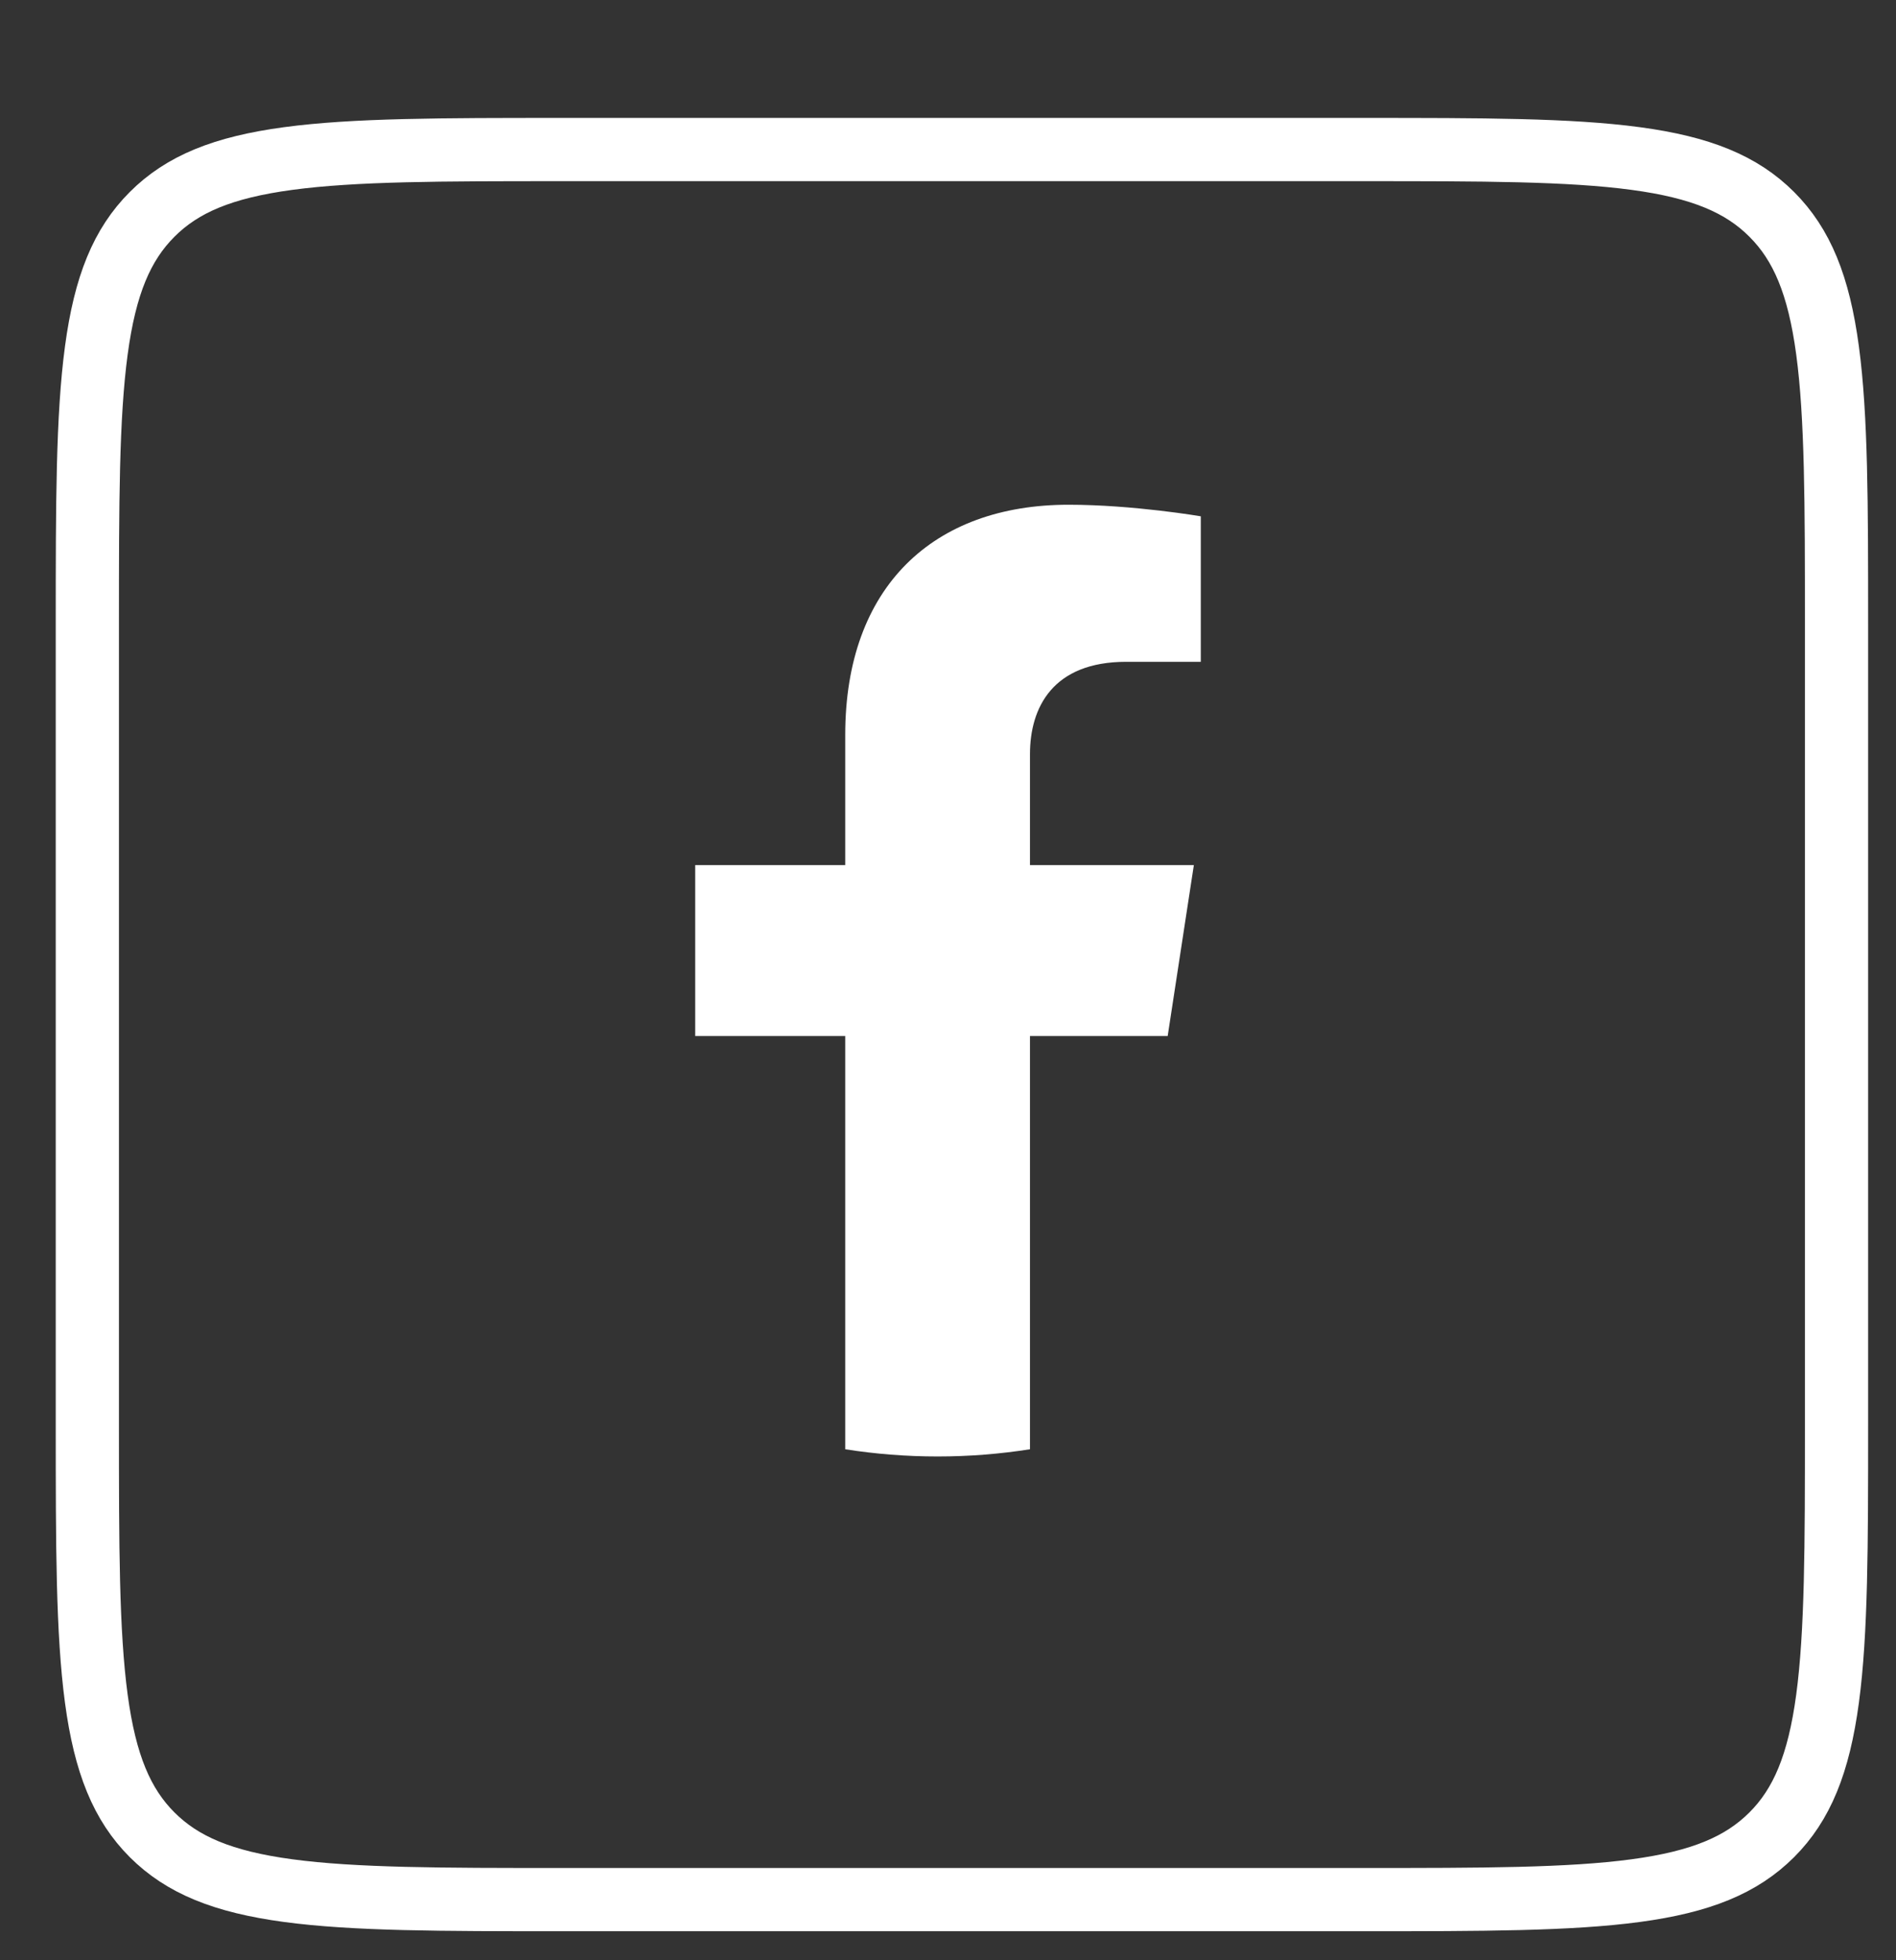
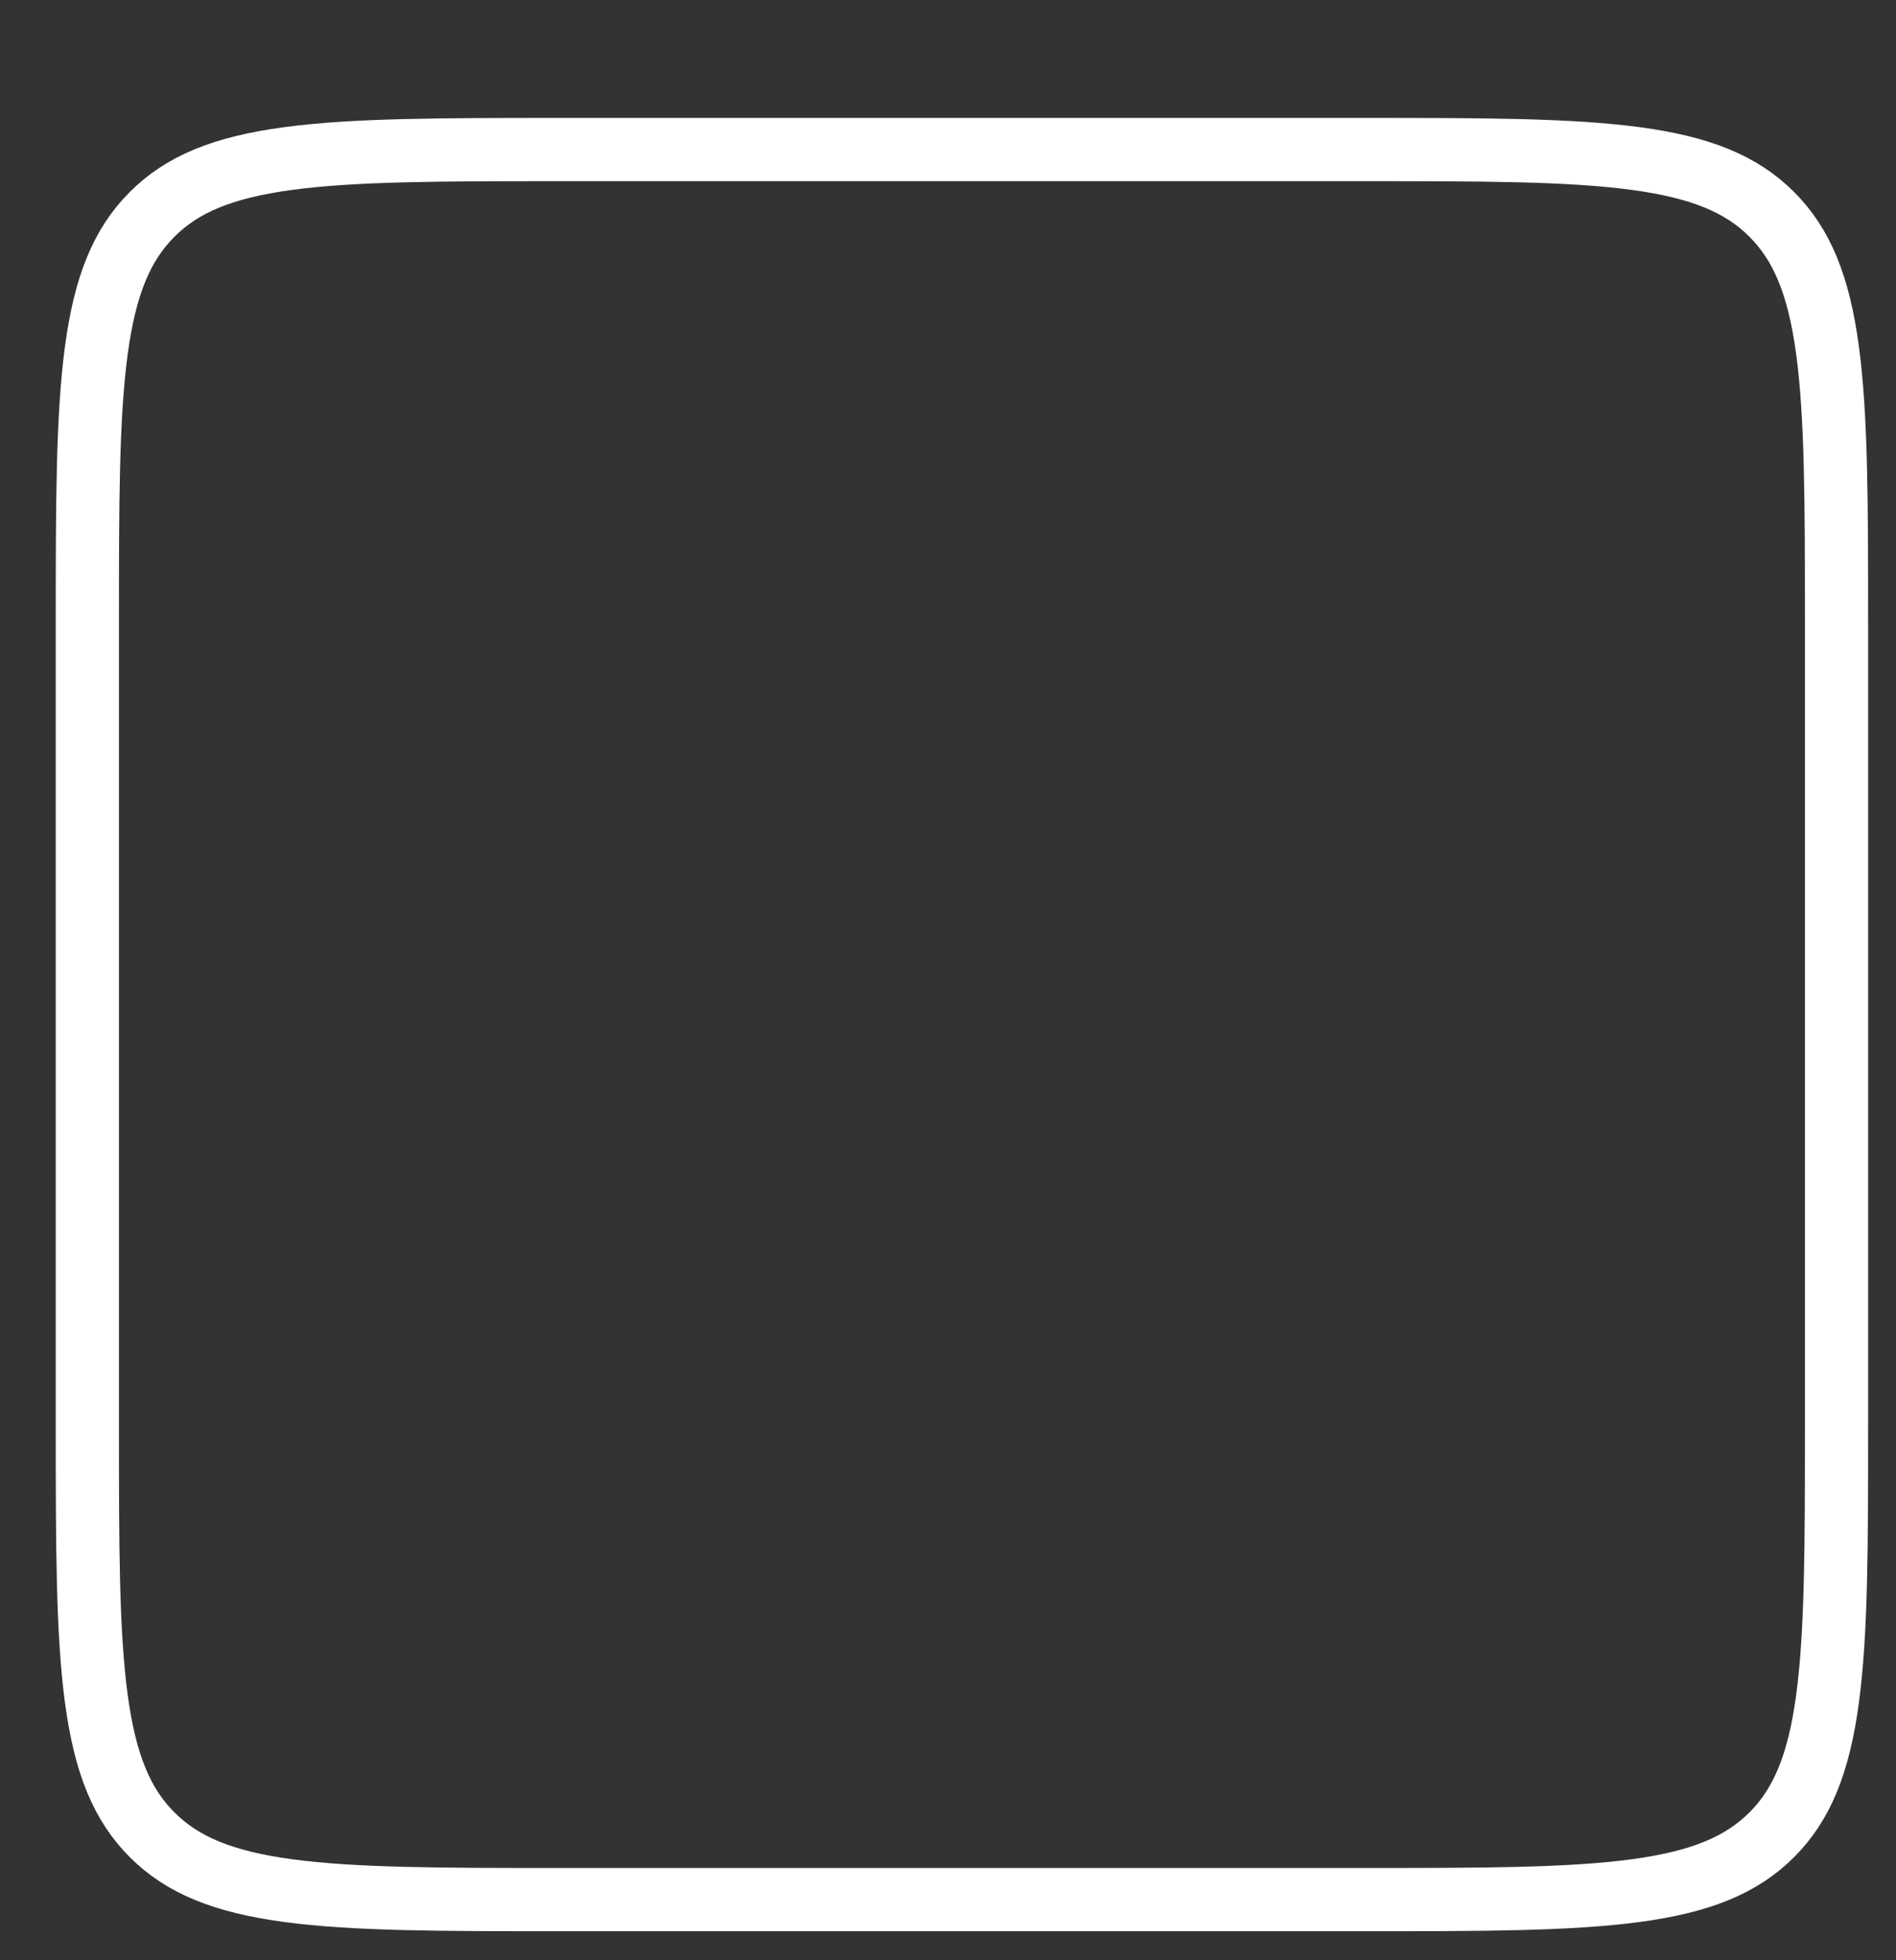
<svg xmlns="http://www.w3.org/2000/svg" width="30" height="31" viewBox="0 0 30 31" fill="none">
  <rect x="0" y="0" width="30" height="31" fill="#333333" stroke="none" />
  <path d="M1.382 9.865C1.382 7.965 1.383 6.59 1.524 5.542C1.663 4.508 1.93 3.867 2.407 3.39C2.885 2.912 3.526 2.646 4.56 2.507C5.608 2.366 6.983 2.365 8.882 2.365H21.559C23.459 2.365 24.833 2.366 25.881 2.507C26.915 2.646 27.556 2.912 28.034 3.39C28.511 3.867 28.778 4.508 28.917 5.542C29.058 6.59 29.059 7.965 29.059 9.865V22.541C29.059 24.441 29.058 25.815 28.917 26.864C28.778 27.897 28.511 28.539 28.034 29.016C27.556 29.493 26.915 29.76 25.881 29.899C24.833 30.04 23.459 30.041 21.559 30.041H8.882C6.983 30.041 5.608 30.04 4.56 29.899C3.526 29.76 2.885 29.493 2.407 29.016C1.93 28.539 1.663 27.897 1.524 26.864C1.383 25.815 1.382 24.441 1.382 22.541V9.865Z" stroke="white" />
-   <path d="M18.476 16.384L18.89 13.681H16.297V11.928C16.297 11.188 16.658 10.466 17.82 10.466H19V8.165C19 8.165 17.93 7.982 16.907 7.982C14.77 7.982 13.374 9.277 13.374 11.621V13.681H11V16.384H13.374V22.919C13.851 22.994 14.339 23.033 14.836 23.033C15.332 23.033 15.82 22.994 16.297 22.919V16.384H18.476Z" fill="white" />
</svg>